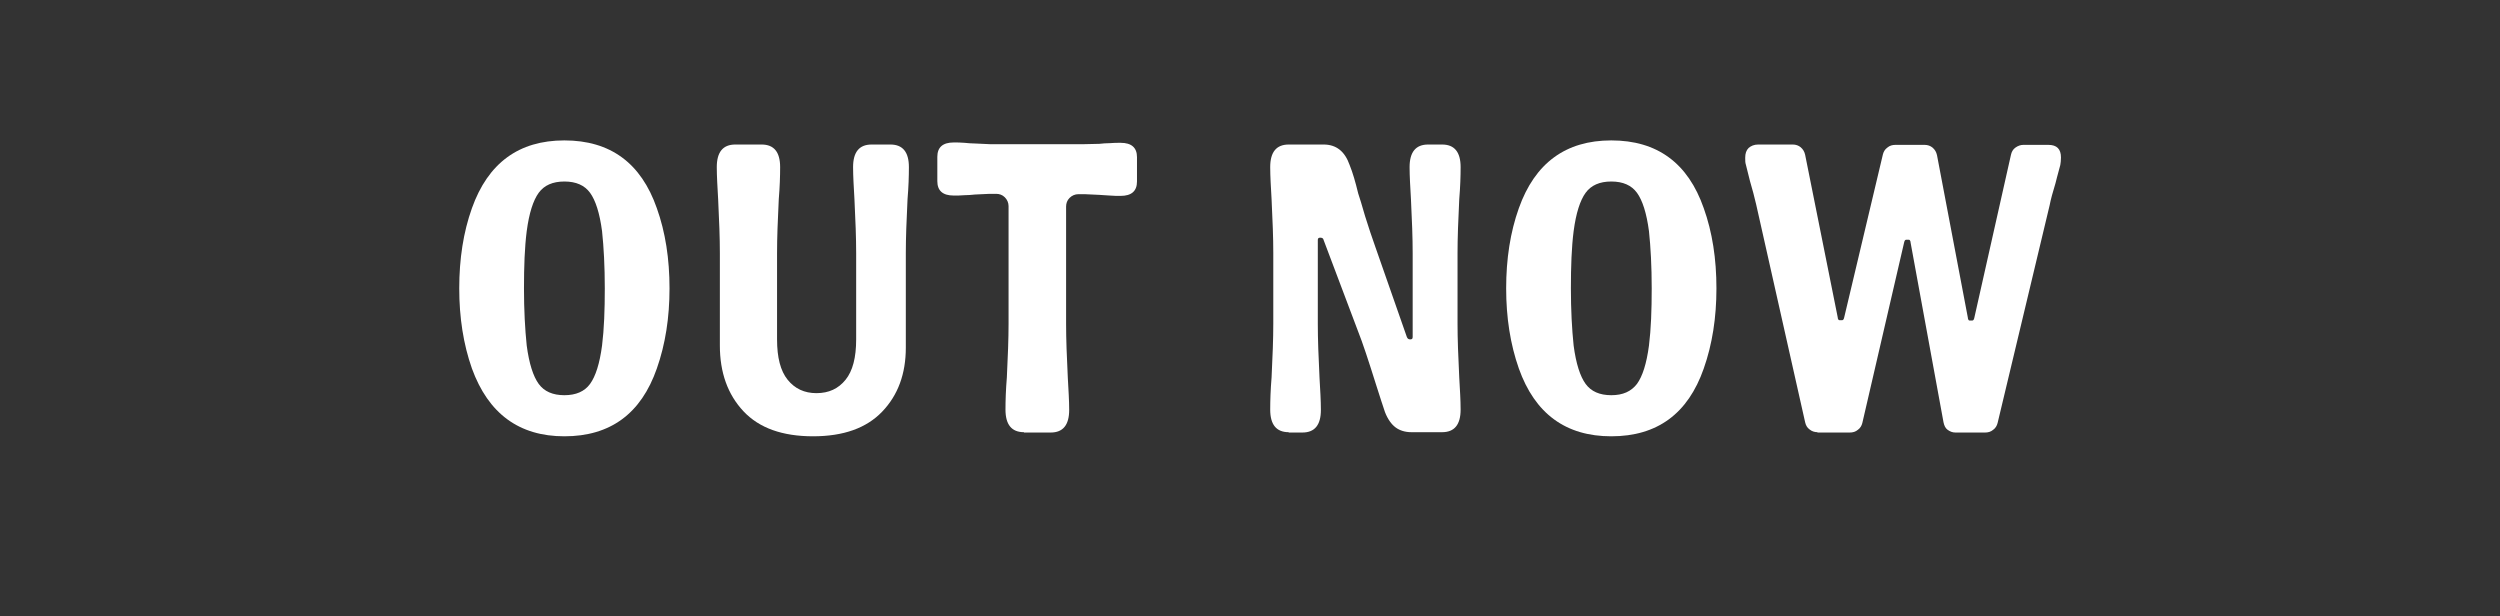
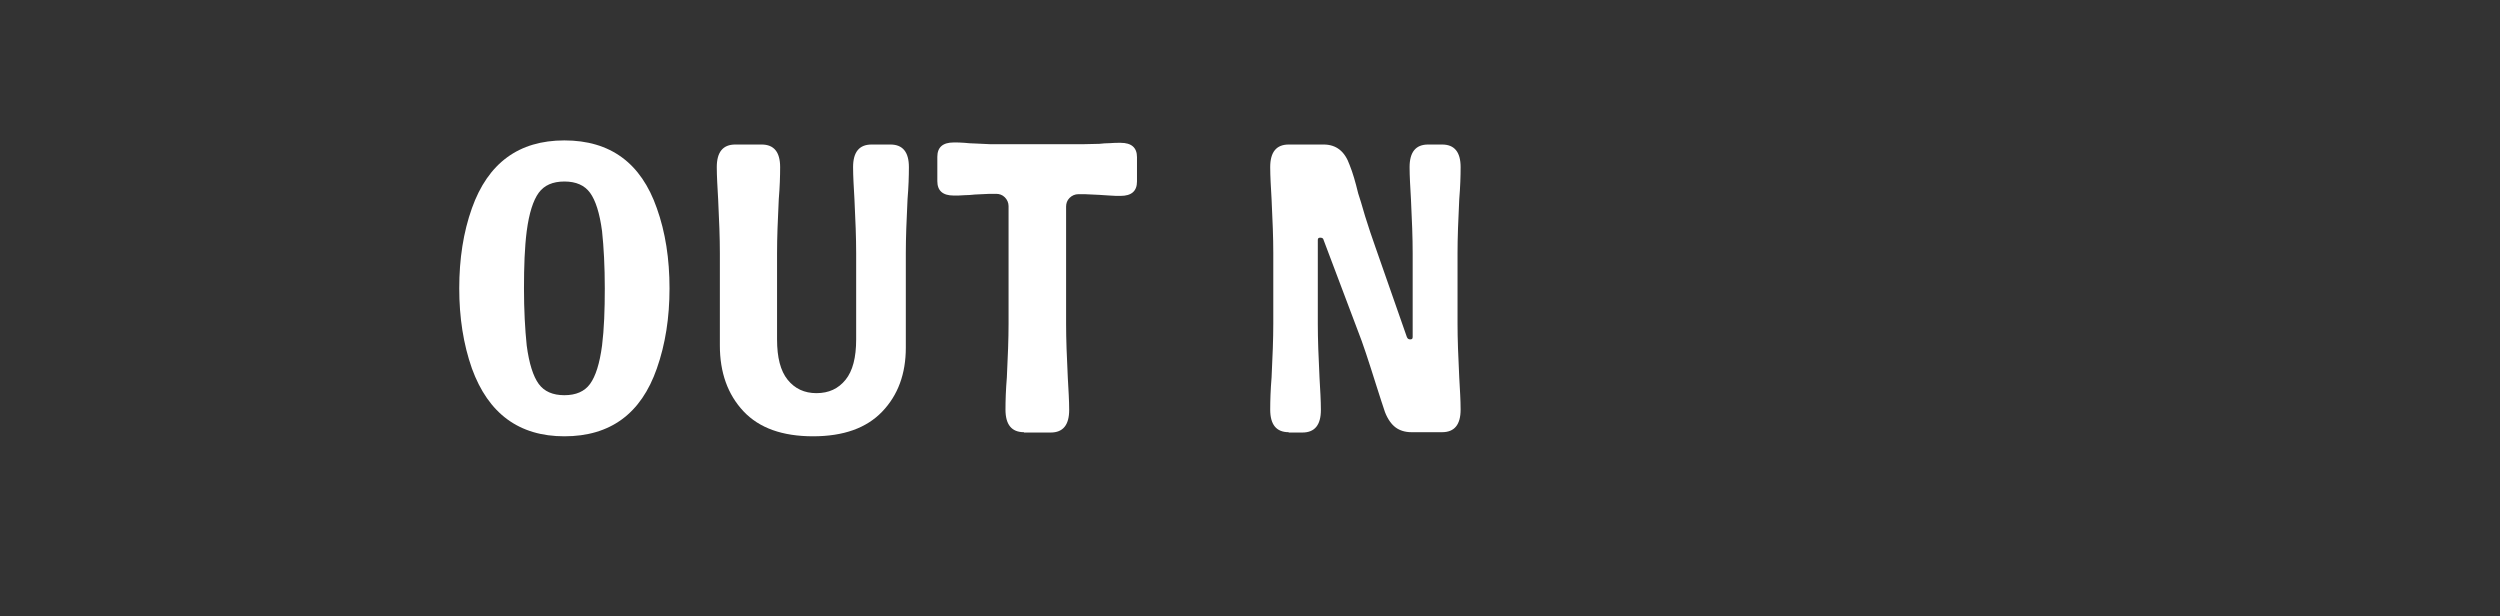
<svg xmlns="http://www.w3.org/2000/svg" version="1.1" id="Layer_1" x="0px" y="0px" viewBox="0 0 73 18" style="enable-background:new 0 0 73 18;" xml:space="preserve">
  <rect x="0" y="0" width="73" height="18" fill="#333333" stroke="none" />
  <style type="text/css">
	.st0{fill:#FFFFFF;}
</style>
  <g>
    <path class="st0" d="M13.78,10.76c-0.25-0.71-0.37-1.49-0.37-2.34c0-0.86,0.12-1.64,0.37-2.34c0.47-1.32,1.37-1.98,2.7-1.98   c1.34,0,2.24,0.66,2.7,1.98c0.25,0.7,0.37,1.48,0.37,2.34c0,0.85-0.12,1.63-0.37,2.34c-0.46,1.32-1.36,1.98-2.7,1.98   C15.16,12.74,14.26,12.08,13.78,10.76z M17.23,11.21c0.16-0.22,0.28-0.59,0.35-1.12c0.06-0.48,0.08-1.04,0.08-1.67   c0-0.64-0.03-1.2-0.08-1.67c-0.07-0.53-0.19-0.9-0.35-1.12c-0.16-0.22-0.41-0.33-0.75-0.33s-0.59,0.11-0.75,0.33   c-0.16,0.22-0.28,0.59-0.35,1.12c-0.06,0.47-0.08,1.03-0.08,1.67c0,0.63,0.03,1.19,0.08,1.67c0.07,0.53,0.19,0.9,0.35,1.12   c0.16,0.22,0.41,0.33,0.75,0.33S17.07,11.43,17.23,11.21z" />
    <path class="st0" d="M21.71,12.01c-0.46-0.49-0.69-1.13-0.69-1.92v-2.7c0-0.44-0.02-0.96-0.05-1.57c-0.02-0.36-0.04-0.67-0.04-0.94   c0-0.44,0.18-0.66,0.54-0.66h0.77c0.36,0,0.54,0.22,0.54,0.66c0,0.26-0.01,0.58-0.04,0.94c-0.03,0.61-0.05,1.13-0.05,1.57v2.52   c0,0.53,0.1,0.92,0.31,1.18c0.21,0.26,0.49,0.39,0.84,0.39c0.36,0,0.64-0.13,0.85-0.39c0.21-0.26,0.31-0.65,0.31-1.18V7.39   c0-0.44-0.02-0.96-0.05-1.57c-0.02-0.36-0.04-0.67-0.04-0.94c0-0.44,0.18-0.66,0.54-0.66H26c0.36,0,0.54,0.22,0.54,0.66   c0,0.26-0.01,0.58-0.04,0.94c-0.03,0.61-0.05,1.13-0.05,1.57v2.76c0,0.77-0.23,1.39-0.69,1.87c-0.46,0.48-1.13,0.72-2.02,0.72   C22.85,12.74,22.17,12.5,21.71,12.01z" />
    <path class="st0" d="M29.9,12.62c-0.36,0-0.54-0.22-0.54-0.66c0-0.26,0.01-0.58,0.04-0.94c0.03-0.61,0.05-1.13,0.05-1.57V6.02   c0-0.1-0.04-0.19-0.11-0.26c-0.07-0.07-0.16-0.1-0.25-0.1H28.9l-0.43,0.02c-0.1,0.01-0.2,0.02-0.31,0.02   c-0.11,0.01-0.21,0.01-0.31,0.01c-0.32,0-0.48-0.14-0.48-0.42V4.58c0-0.28,0.16-0.42,0.48-0.42c0.1,0,0.2,0,0.31,0.01   c0.11,0.01,0.21,0.02,0.31,0.02l0.43,0.02h2.76L32.1,4.2c0.1-0.01,0.2-0.02,0.31-0.02c0.11-0.01,0.21-0.01,0.31-0.01   c0.32,0,0.48,0.14,0.48,0.42V5.3c0,0.28-0.16,0.42-0.48,0.42c-0.1,0-0.2,0-0.31-0.01S32.19,5.7,32.1,5.69l-0.43-0.02h-0.18   c-0.1,0-0.19,0.04-0.26,0.11c-0.07,0.07-0.1,0.16-0.1,0.25v3.43c0,0.44,0.02,0.96,0.05,1.57c0.02,0.36,0.04,0.67,0.04,0.94   c0,0.44-0.18,0.66-0.54,0.66H29.9z" />
    <path class="st0" d="M37.63,12.62c-0.36,0-0.54-0.22-0.54-0.66c0-0.26,0.01-0.58,0.04-0.94c0.03-0.61,0.05-1.13,0.05-1.57V7.39   c0-0.44-0.02-0.96-0.05-1.57c-0.02-0.36-0.04-0.67-0.04-0.94c0-0.44,0.18-0.66,0.54-0.66h1.02c0.37,0,0.62,0.2,0.76,0.6   c0.09,0.22,0.17,0.5,0.25,0.83c0.04,0.12,0.11,0.34,0.2,0.66c0.1,0.32,0.2,0.62,0.3,0.9l0.92,2.63c0.02,0.05,0.05,0.07,0.1,0.07   s0.07-0.02,0.07-0.07V7.39c0-0.44-0.02-0.96-0.05-1.57c-0.02-0.36-0.04-0.67-0.04-0.94c0-0.44,0.18-0.66,0.54-0.66h0.41   c0.36,0,0.54,0.22,0.54,0.66c0,0.26-0.01,0.58-0.04,0.94c-0.03,0.61-0.05,1.13-0.05,1.57v2.06c0,0.44,0.02,0.96,0.05,1.57   c0.02,0.36,0.04,0.67,0.04,0.94c0,0.44-0.18,0.66-0.54,0.66h-0.9c-0.18,0-0.34-0.05-0.46-0.14c-0.12-0.09-0.23-0.24-0.31-0.45   c-0.06-0.18-0.15-0.45-0.26-0.8c-0.22-0.7-0.39-1.22-0.53-1.57l-1-2.65c-0.01-0.05-0.04-0.07-0.1-0.07c-0.05,0-0.07,0.02-0.07,0.07   v2.45c0,0.44,0.02,0.96,0.05,1.57c0.02,0.36,0.04,0.67,0.04,0.94c0,0.44-0.18,0.66-0.54,0.66H37.63z" />
-     <path class="st0" d="M44.35,10.76c-0.25-0.71-0.37-1.49-0.37-2.34c0-0.86,0.12-1.64,0.37-2.34c0.47-1.32,1.37-1.98,2.7-1.98   c1.34,0,2.24,0.66,2.7,1.98c0.25,0.7,0.37,1.48,0.37,2.34c0,0.85-0.12,1.63-0.37,2.34c-0.46,1.32-1.36,1.98-2.7,1.98   C45.72,12.74,44.82,12.08,44.35,10.76z M47.8,11.21c0.16-0.22,0.28-0.59,0.35-1.12c0.06-0.48,0.08-1.04,0.08-1.67   c0-0.64-0.03-1.2-0.08-1.67c-0.07-0.53-0.19-0.9-0.35-1.12c-0.16-0.22-0.41-0.33-0.75-0.33s-0.59,0.11-0.75,0.33   c-0.16,0.22-0.28,0.59-0.35,1.12c-0.06,0.47-0.08,1.03-0.08,1.67c0,0.63,0.03,1.19,0.08,1.67c0.07,0.53,0.19,0.9,0.35,1.12   c0.16,0.22,0.41,0.33,0.75,0.33S47.63,11.43,47.8,11.21z" />
-     <path class="st0" d="M53.07,12.62c-0.09,0-0.17-0.03-0.23-0.08c-0.07-0.05-0.11-0.12-0.13-0.21l-1.43-6.36   c-0.05-0.22-0.11-0.44-0.18-0.68l-0.12-0.48c-0.02-0.06-0.02-0.12-0.02-0.2c0-0.13,0.03-0.22,0.1-0.29c0.07-0.06,0.16-0.1,0.28-0.1   h1.01c0.09,0,0.17,0.03,0.23,0.08c0.07,0.06,0.11,0.13,0.13,0.22l0.95,4.74c0,0.03,0.01,0.06,0.02,0.07   c0.01,0.02,0.03,0.02,0.04,0.02h0.07c0.03,0,0.05-0.03,0.06-0.08l1.13-4.76c0.02-0.08,0.06-0.15,0.13-0.2   c0.07-0.06,0.15-0.08,0.24-0.08h0.85c0.09,0,0.17,0.03,0.23,0.08c0.07,0.06,0.11,0.13,0.13,0.22l0.9,4.74   c0,0.03,0.01,0.06,0.02,0.07c0.01,0.02,0.03,0.02,0.04,0.02h0.07c0.03,0,0.05-0.03,0.06-0.08l1.07-4.76   c0.02-0.09,0.06-0.16,0.13-0.21c0.07-0.05,0.15-0.08,0.23-0.08h0.73c0.25,0,0.37,0.12,0.37,0.37c0,0.09-0.01,0.16-0.02,0.22   c-0.08,0.3-0.13,0.48-0.14,0.53c-0.08,0.26-0.14,0.48-0.17,0.64l-1.52,6.36c-0.02,0.08-0.06,0.15-0.13,0.2   c-0.07,0.06-0.15,0.08-0.24,0.08h-0.86c-0.09,0-0.16-0.03-0.23-0.08s-0.1-0.13-0.12-0.22l-0.96-5.24c0-0.03-0.01-0.06-0.02-0.07   c-0.01-0.02-0.03-0.02-0.04-0.02h-0.07c-0.03,0-0.05,0.03-0.06,0.08l-1.22,5.27c-0.02,0.08-0.06,0.15-0.13,0.2   c-0.07,0.06-0.15,0.08-0.24,0.08H53.07z" />
  </g>
</svg>